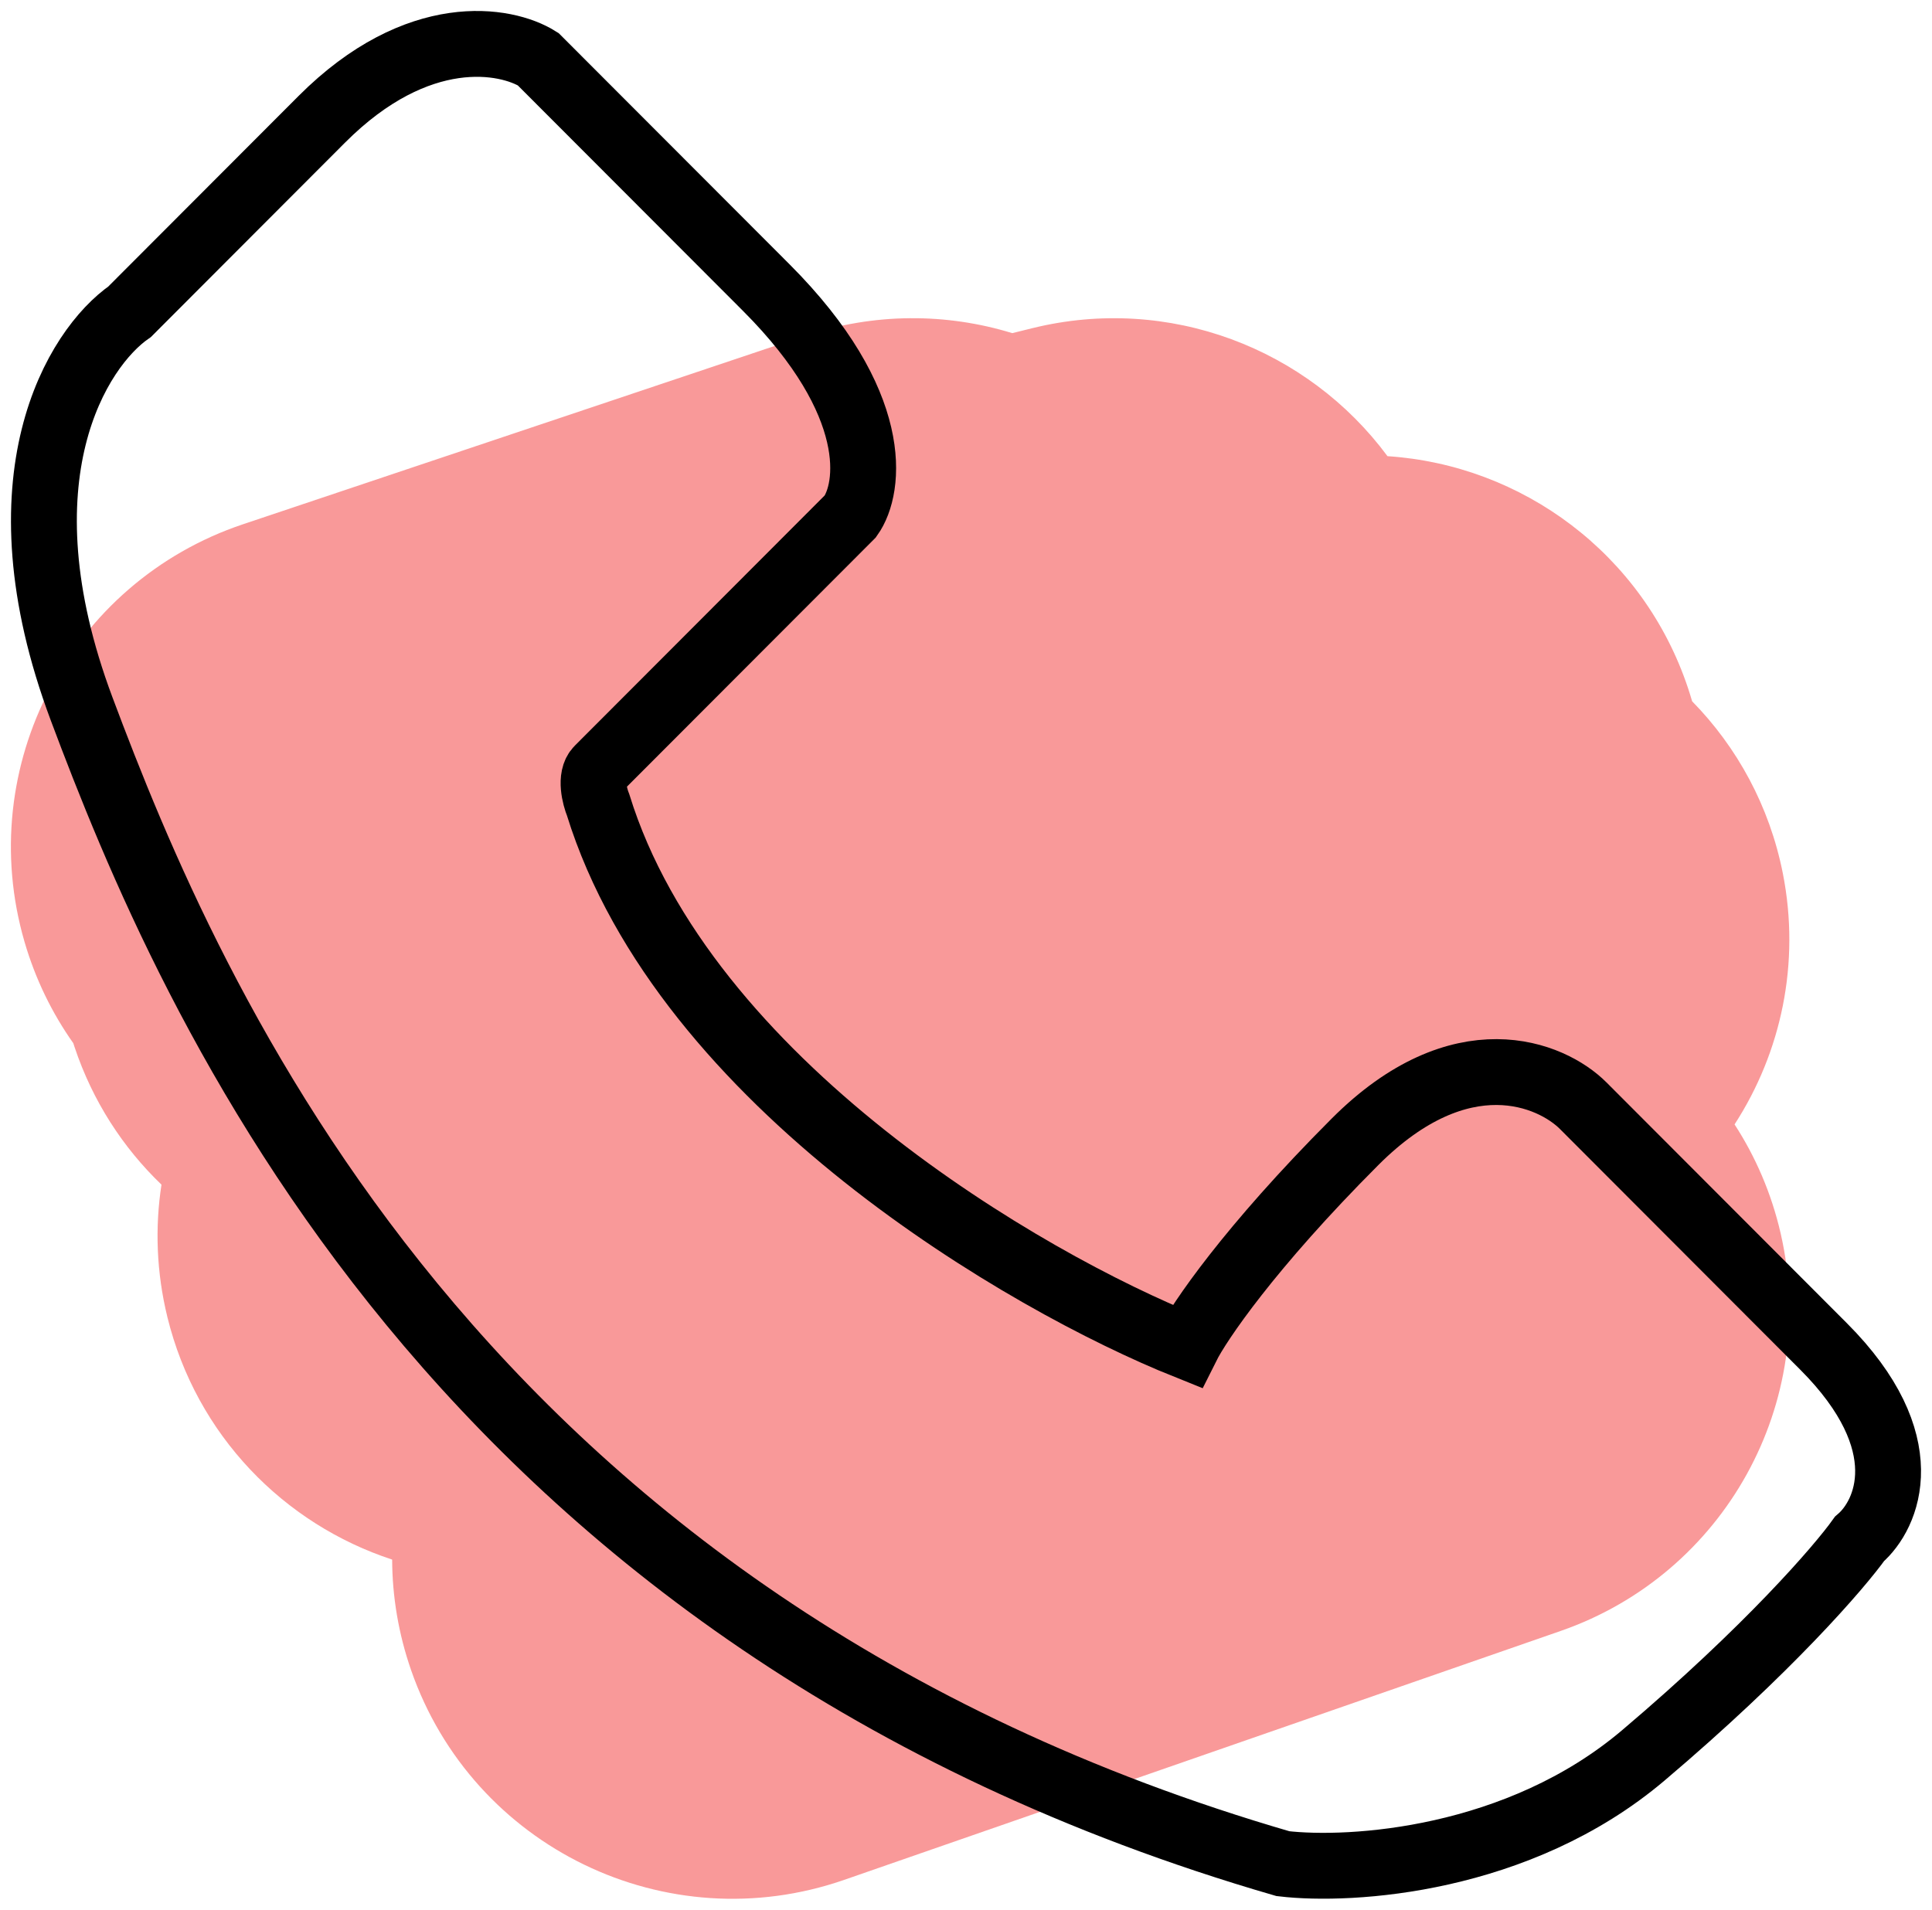
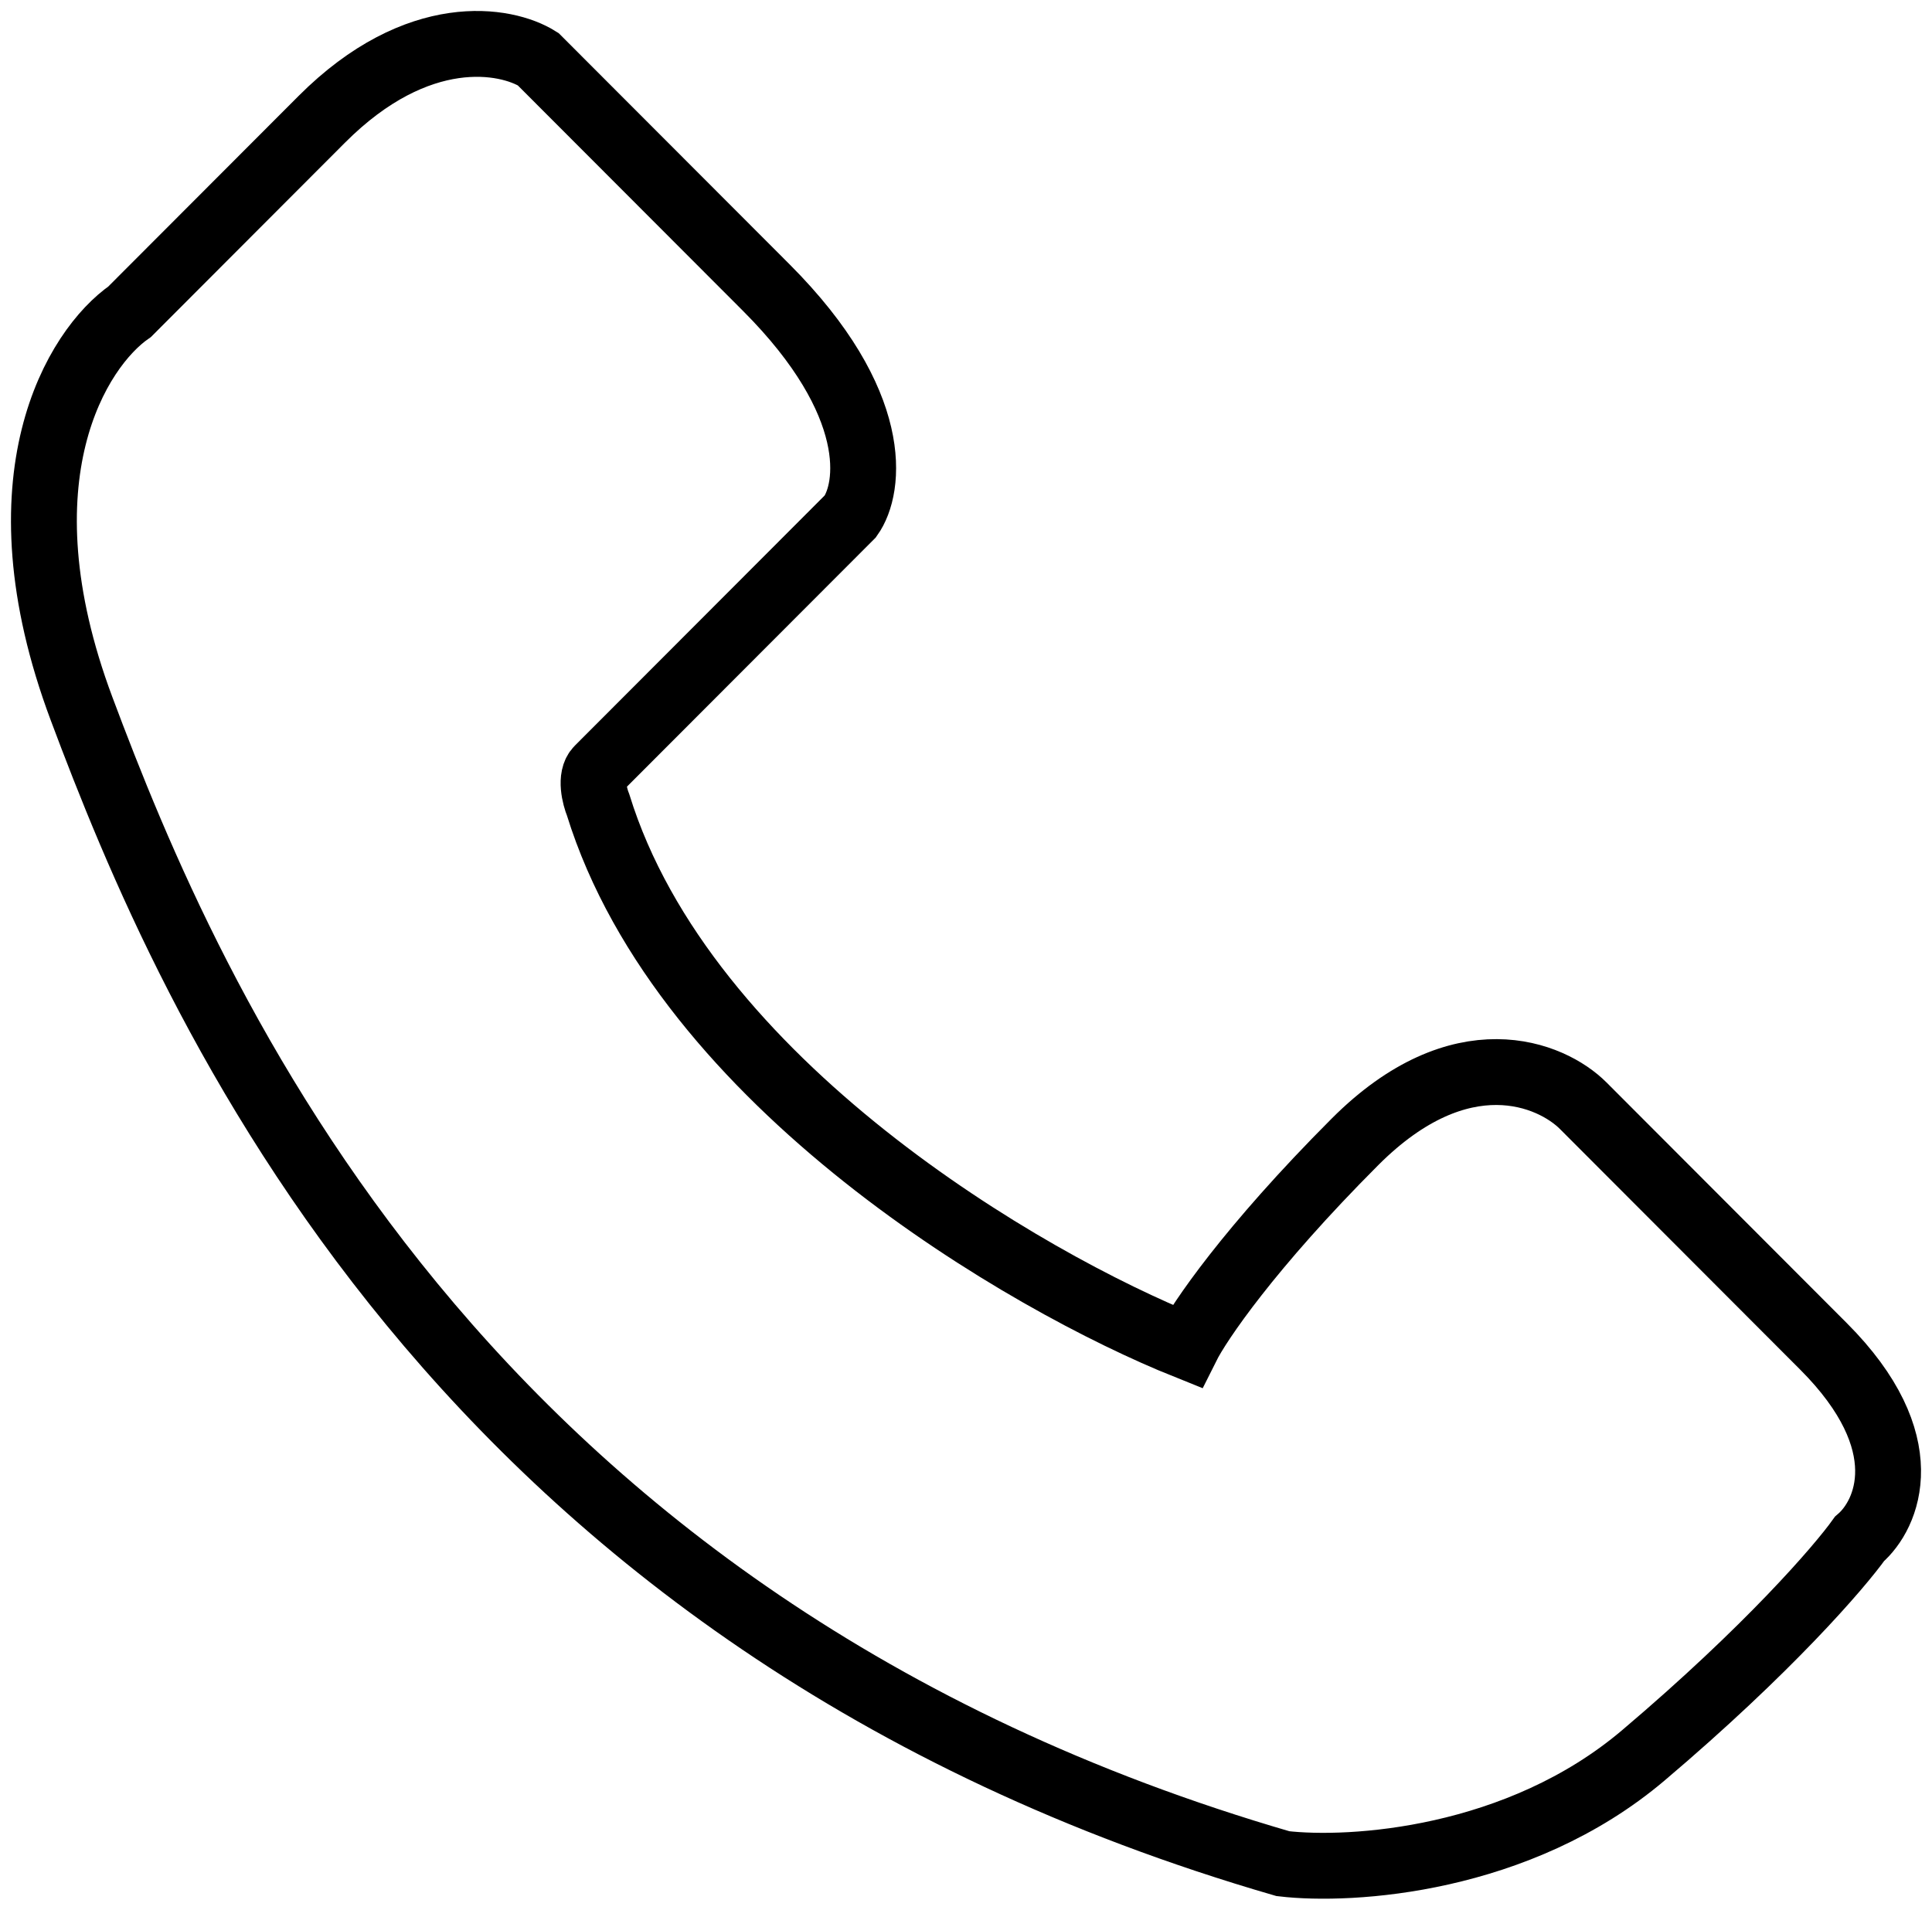
<svg xmlns="http://www.w3.org/2000/svg" width="88" height="87" viewBox="0 0 88 87" fill="none">
-   <path fill-rule="evenodd" clip-rule="evenodd" d="M46.107 15.177L47.016 14.952C53.245 13.414 59.572 15.88 63.198 20.782C69.329 21.184 74.846 25.23 76.887 31.348C76.953 31.547 77.016 31.747 77.074 31.948C79.121 34.036 80.597 36.721 81.204 39.779C82.016 43.874 81.132 47.945 79.007 51.225C79.967 52.704 80.687 54.371 81.104 56.179C82.881 63.891 78.563 71.703 71.088 74.301L38.454 85.641C30.368 88.451 21.535 84.174 18.725 76.088C18.146 74.421 17.868 72.722 17.862 71.05C12.929 69.434 8.943 65.379 7.625 60.007C7.126 57.972 7.054 55.927 7.355 53.969C5.601 52.286 4.221 50.167 3.399 47.71C3.379 47.649 3.359 47.587 3.339 47.526C2.37 46.155 1.61 44.603 1.116 42.904C-1.205 34.92 3.187 26.527 11.07 23.883L36.643 15.305C39.83 14.236 43.121 14.261 46.107 15.177Z" fill="#F55555" fill-opacity="0.6" />
  <path d="M38.736 23.52L27.245 35.029C26.866 35.408 27.087 36.283 27.245 36.673C31.185 49.389 46.761 58.413 54.057 61.337C54.605 60.24 56.903 56.842 61.718 52.019C66.533 47.196 70.655 48.913 72.115 50.375L83.058 61.337C87.436 65.721 85.977 69.01 84.7 70.106C83.788 71.384 80.541 75.148 74.85 79.971C69.16 84.794 61.535 85.269 58.435 84.903C20.679 73.942 8.64 45.442 3.716 32.289C-0.224 21.766 3.533 15.847 5.905 14.202L14.659 5.433C19.037 1.049 23.05 1.779 24.509 2.693L34.906 13.106C40.159 18.368 39.648 22.241 38.736 23.52Z" stroke="black" stroke-width="3" />
</svg>